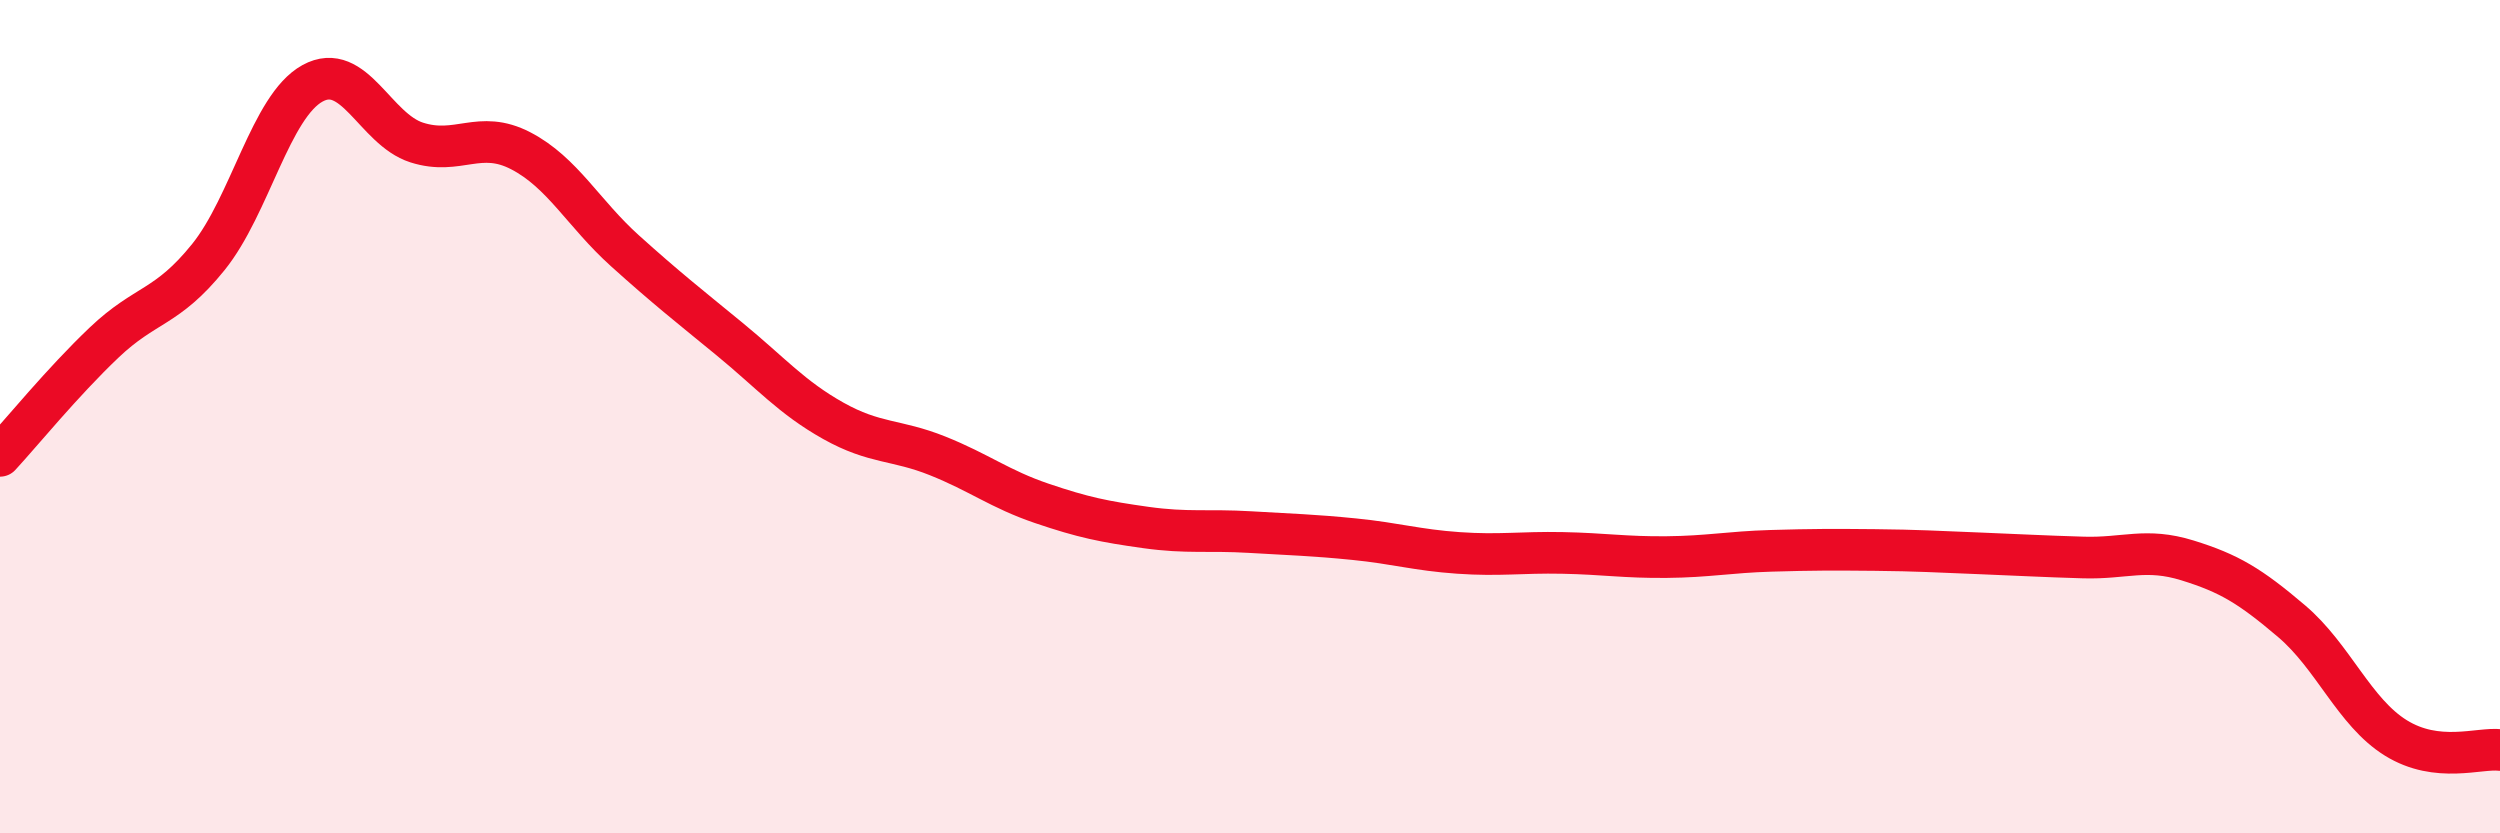
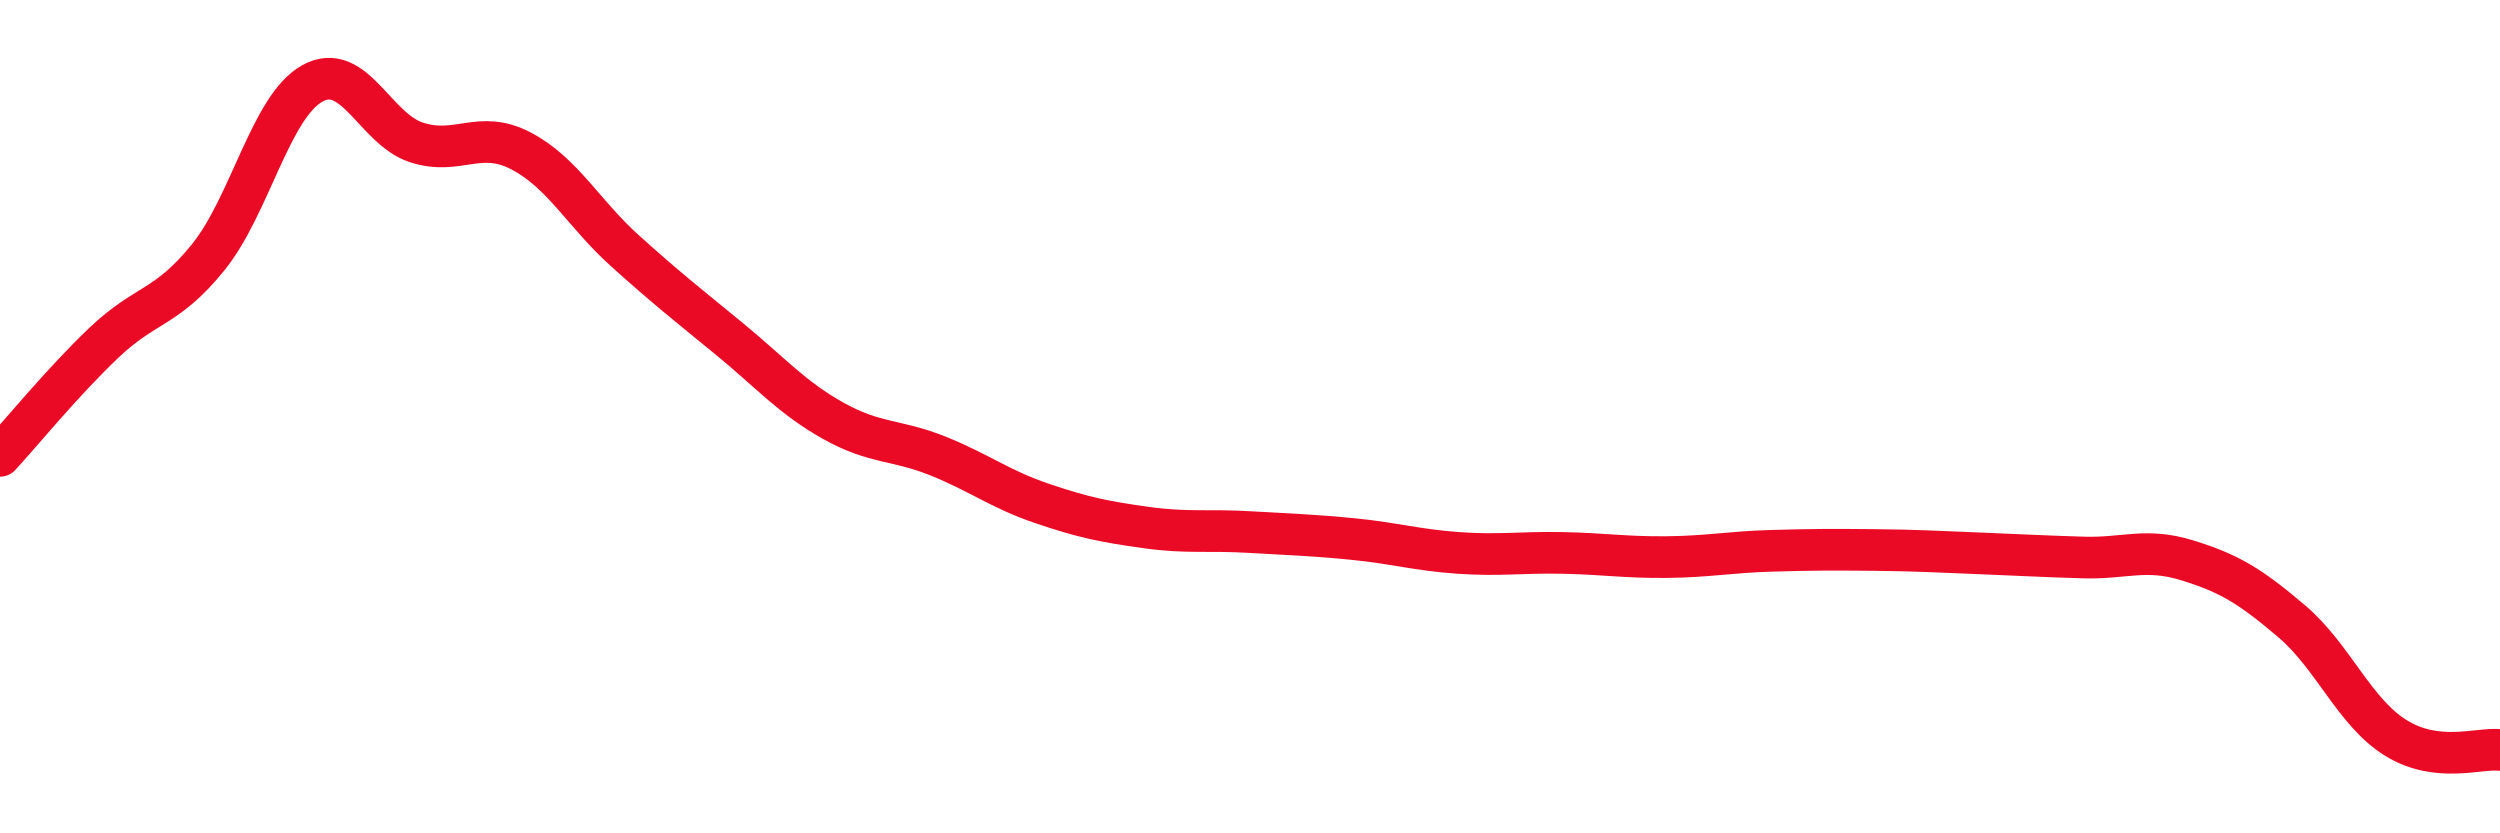
<svg xmlns="http://www.w3.org/2000/svg" width="60" height="20" viewBox="0 0 60 20">
-   <path d="M 0,10.94 C 0.5,10.4 1.5,9.17 2.5,8.22 C 3.5,7.27 4,7.41 5,6.17 C 6,4.93 6.5,2.55 7.5,2 C 8.5,1.45 9,3.1 10,3.42 C 11,3.74 11.5,3.1 12.5,3.62 C 13.5,4.14 14,5.12 15,6.02 C 16,6.92 16.5,7.31 17.5,8.13 C 18.5,8.95 19,9.54 20,10.1 C 21,10.66 21.5,10.54 22.5,10.94 C 23.5,11.34 24,11.74 25,12.08 C 26,12.42 26.5,12.52 27.5,12.66 C 28.5,12.8 29,12.71 30,12.77 C 31,12.83 31.5,12.84 32.5,12.94 C 33.5,13.04 34,13.2 35,13.27 C 36,13.34 36.5,13.25 37.5,13.27 C 38.5,13.29 39,13.38 40,13.37 C 41,13.36 41.5,13.25 42.5,13.22 C 43.5,13.19 44,13.19 45,13.2 C 46,13.21 46.5,13.24 47.5,13.28 C 48.5,13.32 49,13.35 50,13.38 C 51,13.41 51.5,13.14 52.5,13.45 C 53.5,13.76 54,14.06 55,14.91 C 56,15.76 56.5,17.09 57.5,17.71 C 58.5,18.33 59.5,17.94 60,18L60 20L0 20Z" fill="#EB0A25" opacity="0.1" stroke-linecap="round" stroke-linejoin="round" />
  <path d="M 0,10.94 C 0.5,10.4 1.5,9.17 2.5,8.22 C 3.5,7.27 4,7.41 5,6.17 C 6,4.93 6.5,2.55 7.5,2 C 8.5,1.45 9,3.1 10,3.42 C 11,3.74 11.5,3.1 12.5,3.62 C 13.5,4.14 14,5.12 15,6.02 C 16,6.92 16.5,7.31 17.5,8.13 C 18.5,8.95 19,9.54 20,10.1 C 21,10.66 21.5,10.54 22.5,10.94 C 23.5,11.34 24,11.74 25,12.08 C 26,12.42 26.5,12.52 27.5,12.66 C 28.5,12.8 29,12.71 30,12.77 C 31,12.83 31.5,12.84 32.5,12.94 C 33.5,13.04 34,13.2 35,13.27 C 36,13.34 36.5,13.25 37.5,13.27 C 38.5,13.29 39,13.38 40,13.37 C 41,13.36 41.5,13.25 42.5,13.22 C 43.5,13.19 44,13.19 45,13.2 C 46,13.21 46.5,13.24 47.5,13.28 C 48.5,13.32 49,13.35 50,13.38 C 51,13.41 51.5,13.14 52.5,13.45 C 53.5,13.76 54,14.06 55,14.91 C 56,15.76 56.5,17.09 57.5,17.71 C 58.5,18.33 59.5,17.94 60,18" stroke="#EB0A25" stroke-width="1" fill="none" stroke-linecap="round" stroke-linejoin="round" />
</svg>